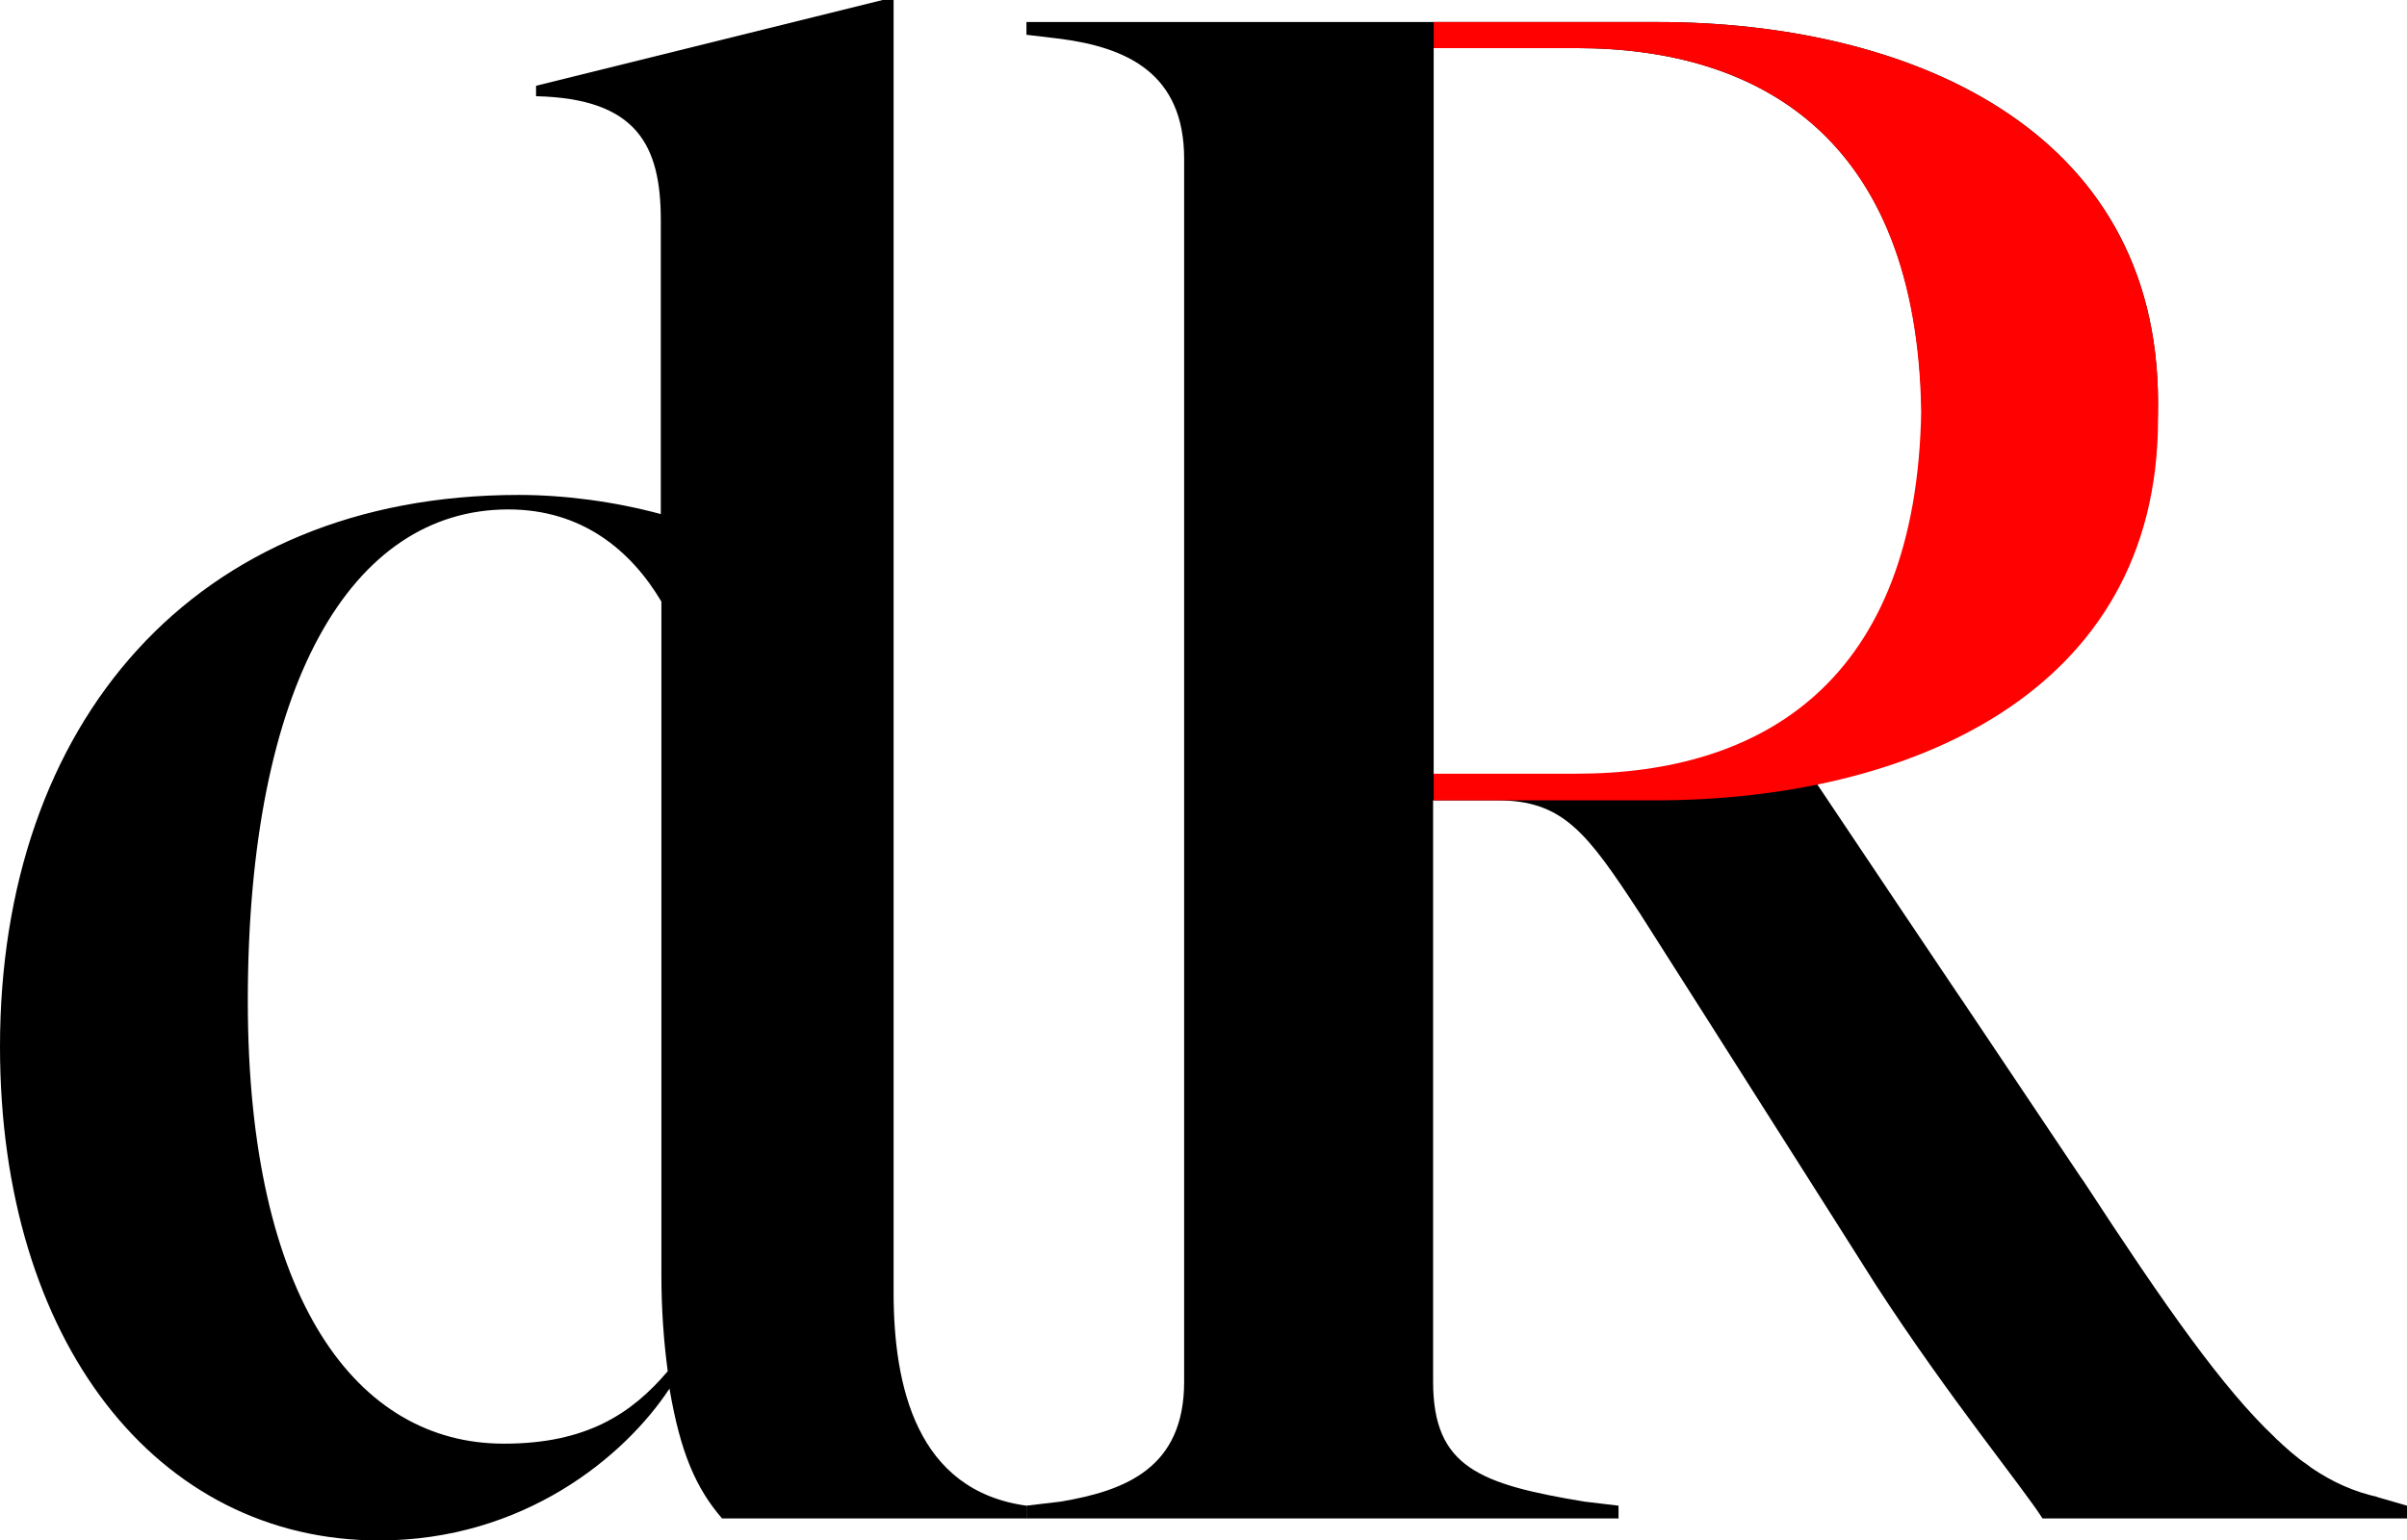
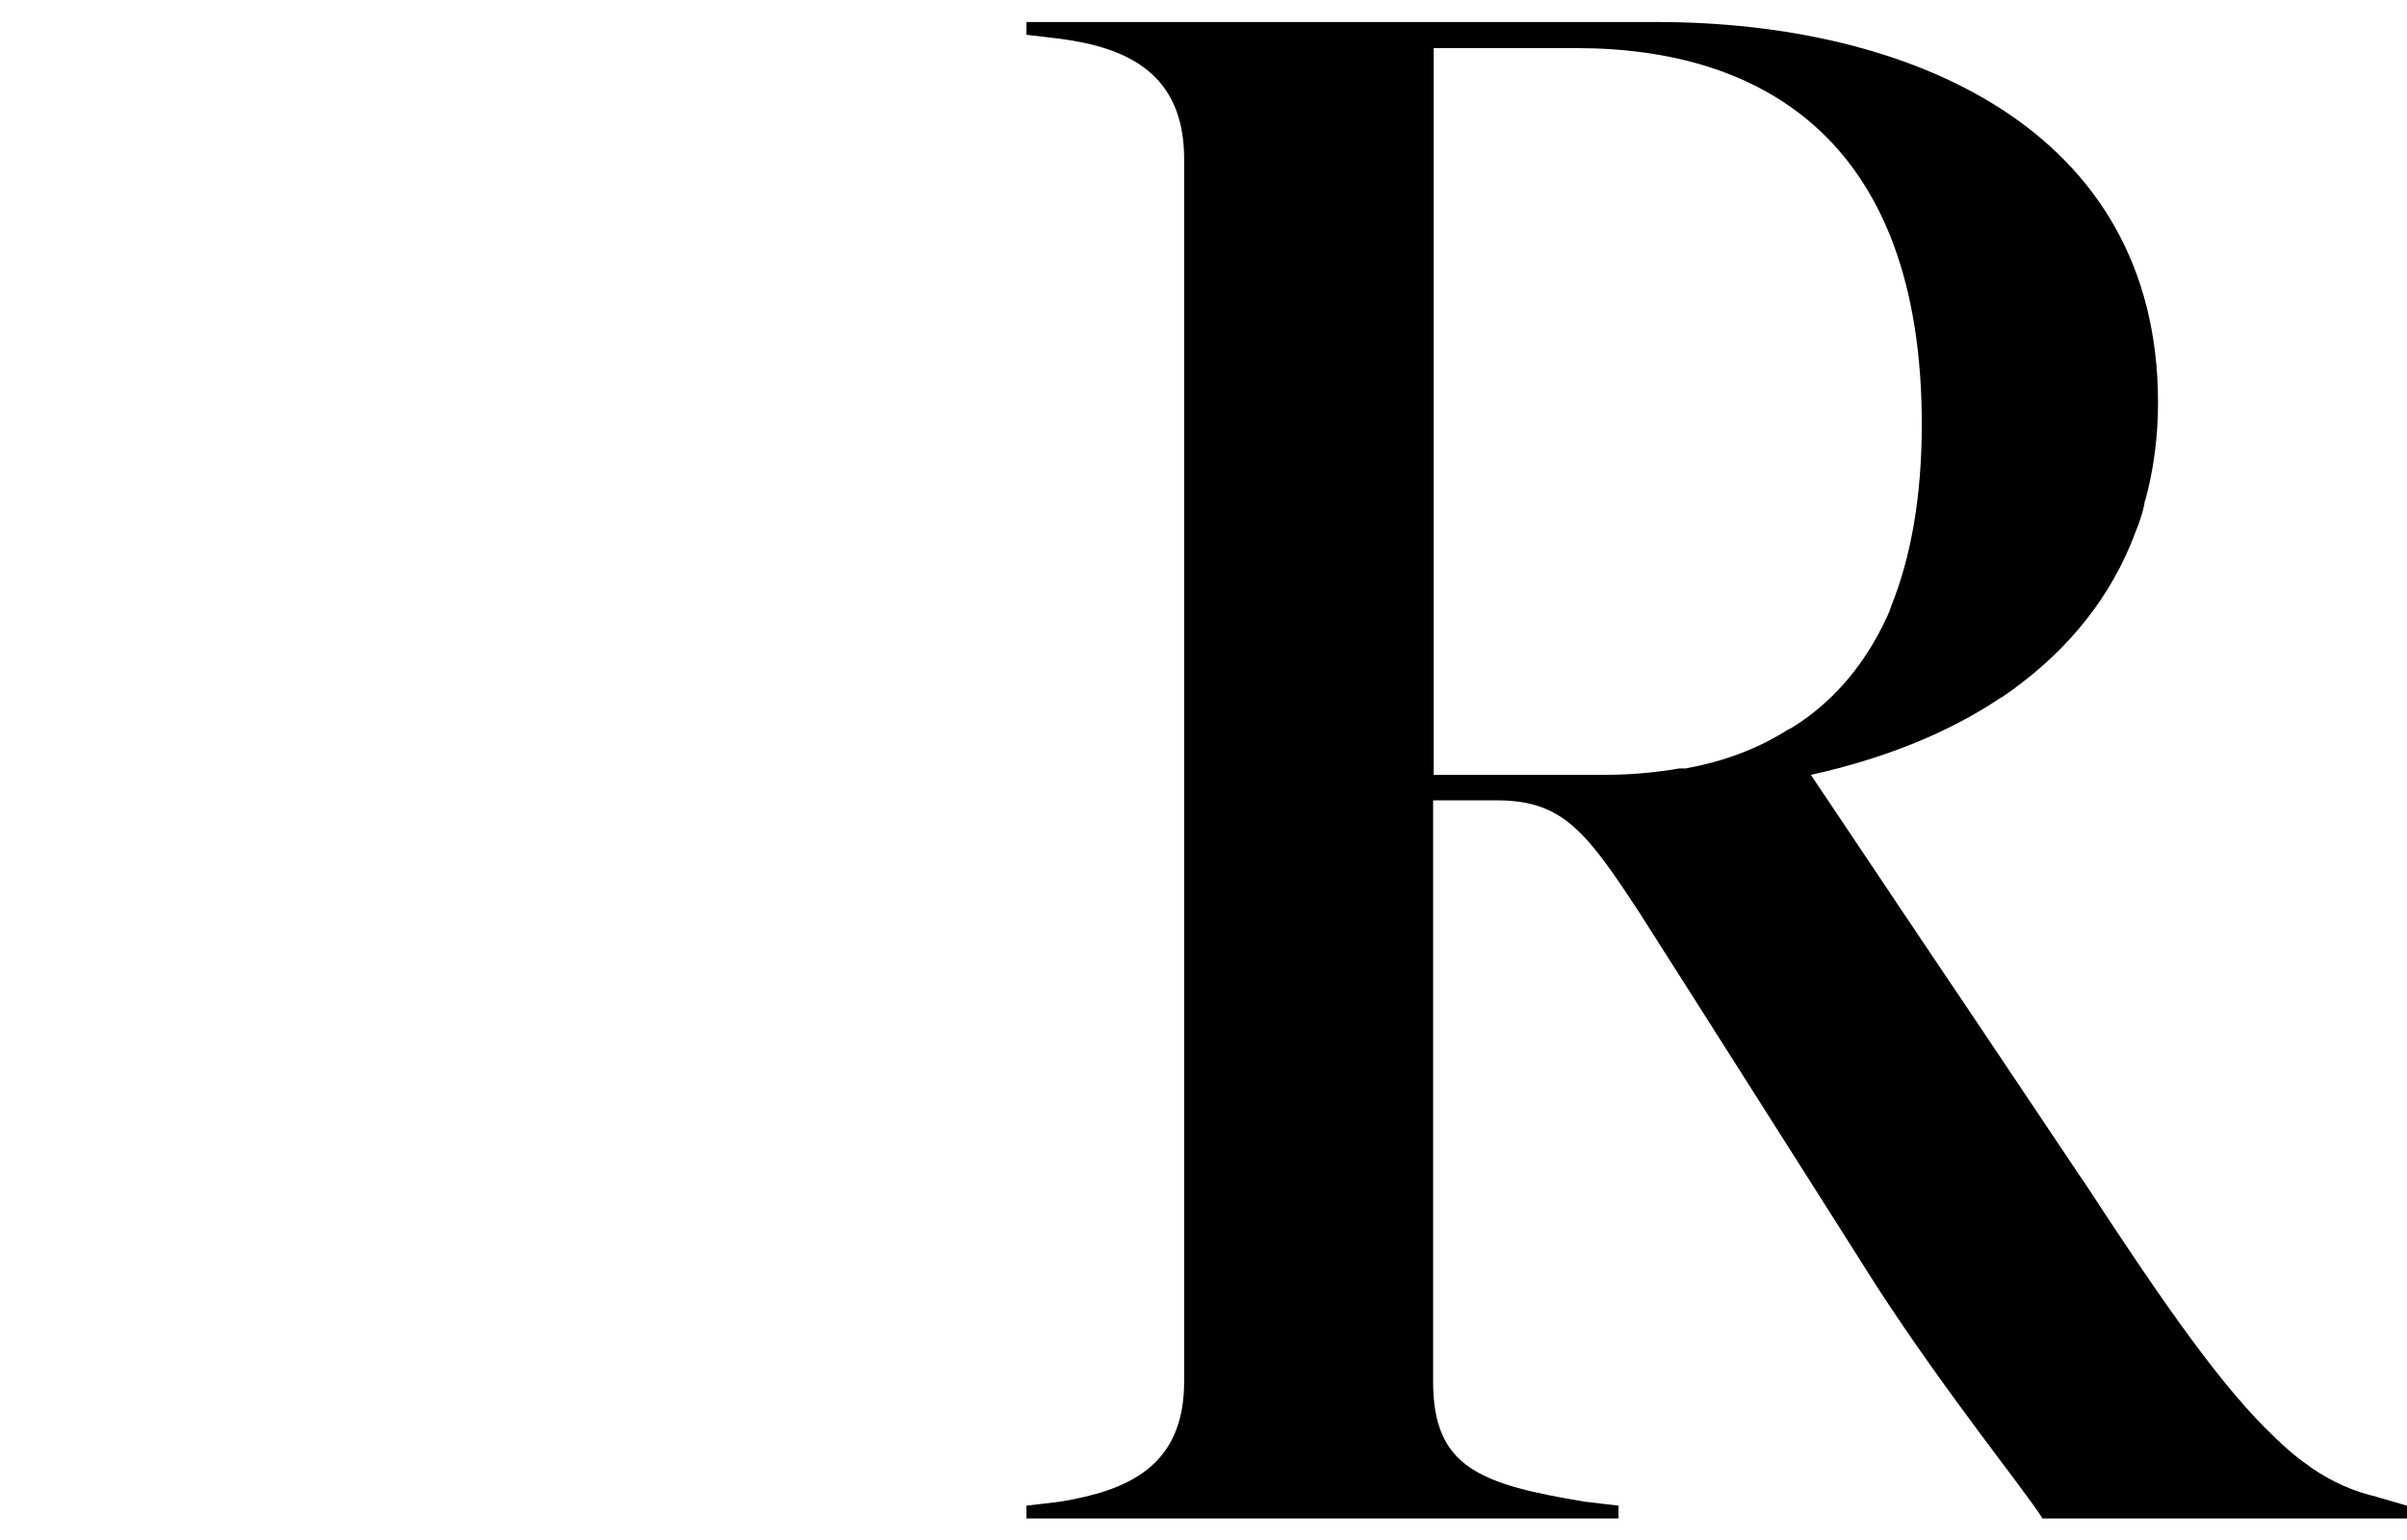
<svg xmlns="http://www.w3.org/2000/svg" width="214" height="137" viewBox="0 0 214 137" fill="none">
  <g clip-path="url(#clip0_85_120)">
-     <path d="M79.448 114.94V0H78.472L47.658 7.628V8.556C56.645 8.762 58.751 12.937 58.751 19.586V45.718C54.54 44.584 50.123 44.017 46.118 44.017C17.204 44.017 0 64.377 0 93.086C0 119.321 13.969 137 33.69 137C46.528 137 55.516 129.578 59.522 123.496C60.497 129.217 61.884 132.361 64.195 135.041H91.259V133.907C81.502 132.567 79.448 123.29 79.448 114.94ZM44.834 128.392H44.782C31.789 128.392 22.032 115.661 22.032 89.014C22.032 60.872 31.224 45.306 45.193 45.306C51.715 45.306 56.081 48.914 58.803 53.501V113.394C58.803 116.435 59.008 119.269 59.367 121.95C56.132 125.764 52.075 128.392 44.834 128.392Z" fill="black" />
    <path d="M211.329 133.134H211.381C209.326 132.67 207.426 131.846 205.526 130.557C205.372 130.454 205.269 130.351 205.115 130.248C204.191 129.629 203.266 128.805 202.342 127.929L202.188 127.774C197.669 123.496 192.636 116.383 185.241 105.044L184.984 104.683L174.661 89.272L173.891 88.138L169.218 81.18L161.001 68.912C167.266 67.521 173.018 65.304 177.794 62.109C178.153 61.903 178.513 61.645 178.872 61.387C183.854 57.779 187.706 53.14 189.863 47.316C189.914 47.161 190.017 46.955 190.068 46.801C190.325 46.079 190.582 45.357 190.684 44.584C190.684 44.584 190.701 44.55 190.736 44.481C191.455 41.852 191.865 38.915 191.865 35.822C191.865 11.288 169.526 1.959 147.34 1.959H91.259V3.093L94.289 3.453C100.144 4.226 105.279 6.494 105.279 14.123V122.877C105.279 130.506 100.144 132.567 94.289 133.547L91.259 133.907V135.041H143.899V133.907L140.869 133.547C131.574 132 127.414 130.506 127.414 122.877V71.18H133.114C138.969 71.18 141.074 74.015 145.799 81.231L151.962 90.921L152.681 92.055L162.952 108.239L166.804 114.321C173.223 124.217 179.9 132.361 181.594 135.041H214V133.907L211.329 133.134ZM158.844 64.944C158.844 64.944 158.844 64.995 158.792 64.995C156.173 66.644 153.194 67.727 149.856 68.345H149.291C147.186 68.706 144.926 68.912 142.667 68.912H127.465V4.278H140.15C156.841 4.278 170.861 12.628 170.861 37.729C170.861 44.224 169.885 49.584 168.139 53.913C168.036 54.274 167.882 54.635 167.728 54.944C165.879 58.913 163.312 62.006 160.076 64.222C159.665 64.48 159.254 64.789 158.844 64.944Z" fill="black" />
-     <path d="M147.34 1.959H127.465V4.278H140.15C156.584 4.278 170.399 12.37 170.81 36.544C170.399 60.717 156.584 68.809 140.15 68.809H127.465V71.18H147.34C169.526 71.129 191.866 61.8 191.866 37.265V35.822C191.866 11.288 169.526 1.959 147.34 1.959Z" fill="#FE0100" />
  </g>
  <defs>
    <clipPath id="clip0_85_120">
      <rect width="214" height="137" fill="white" />
    </clipPath>
  </defs>
</svg>